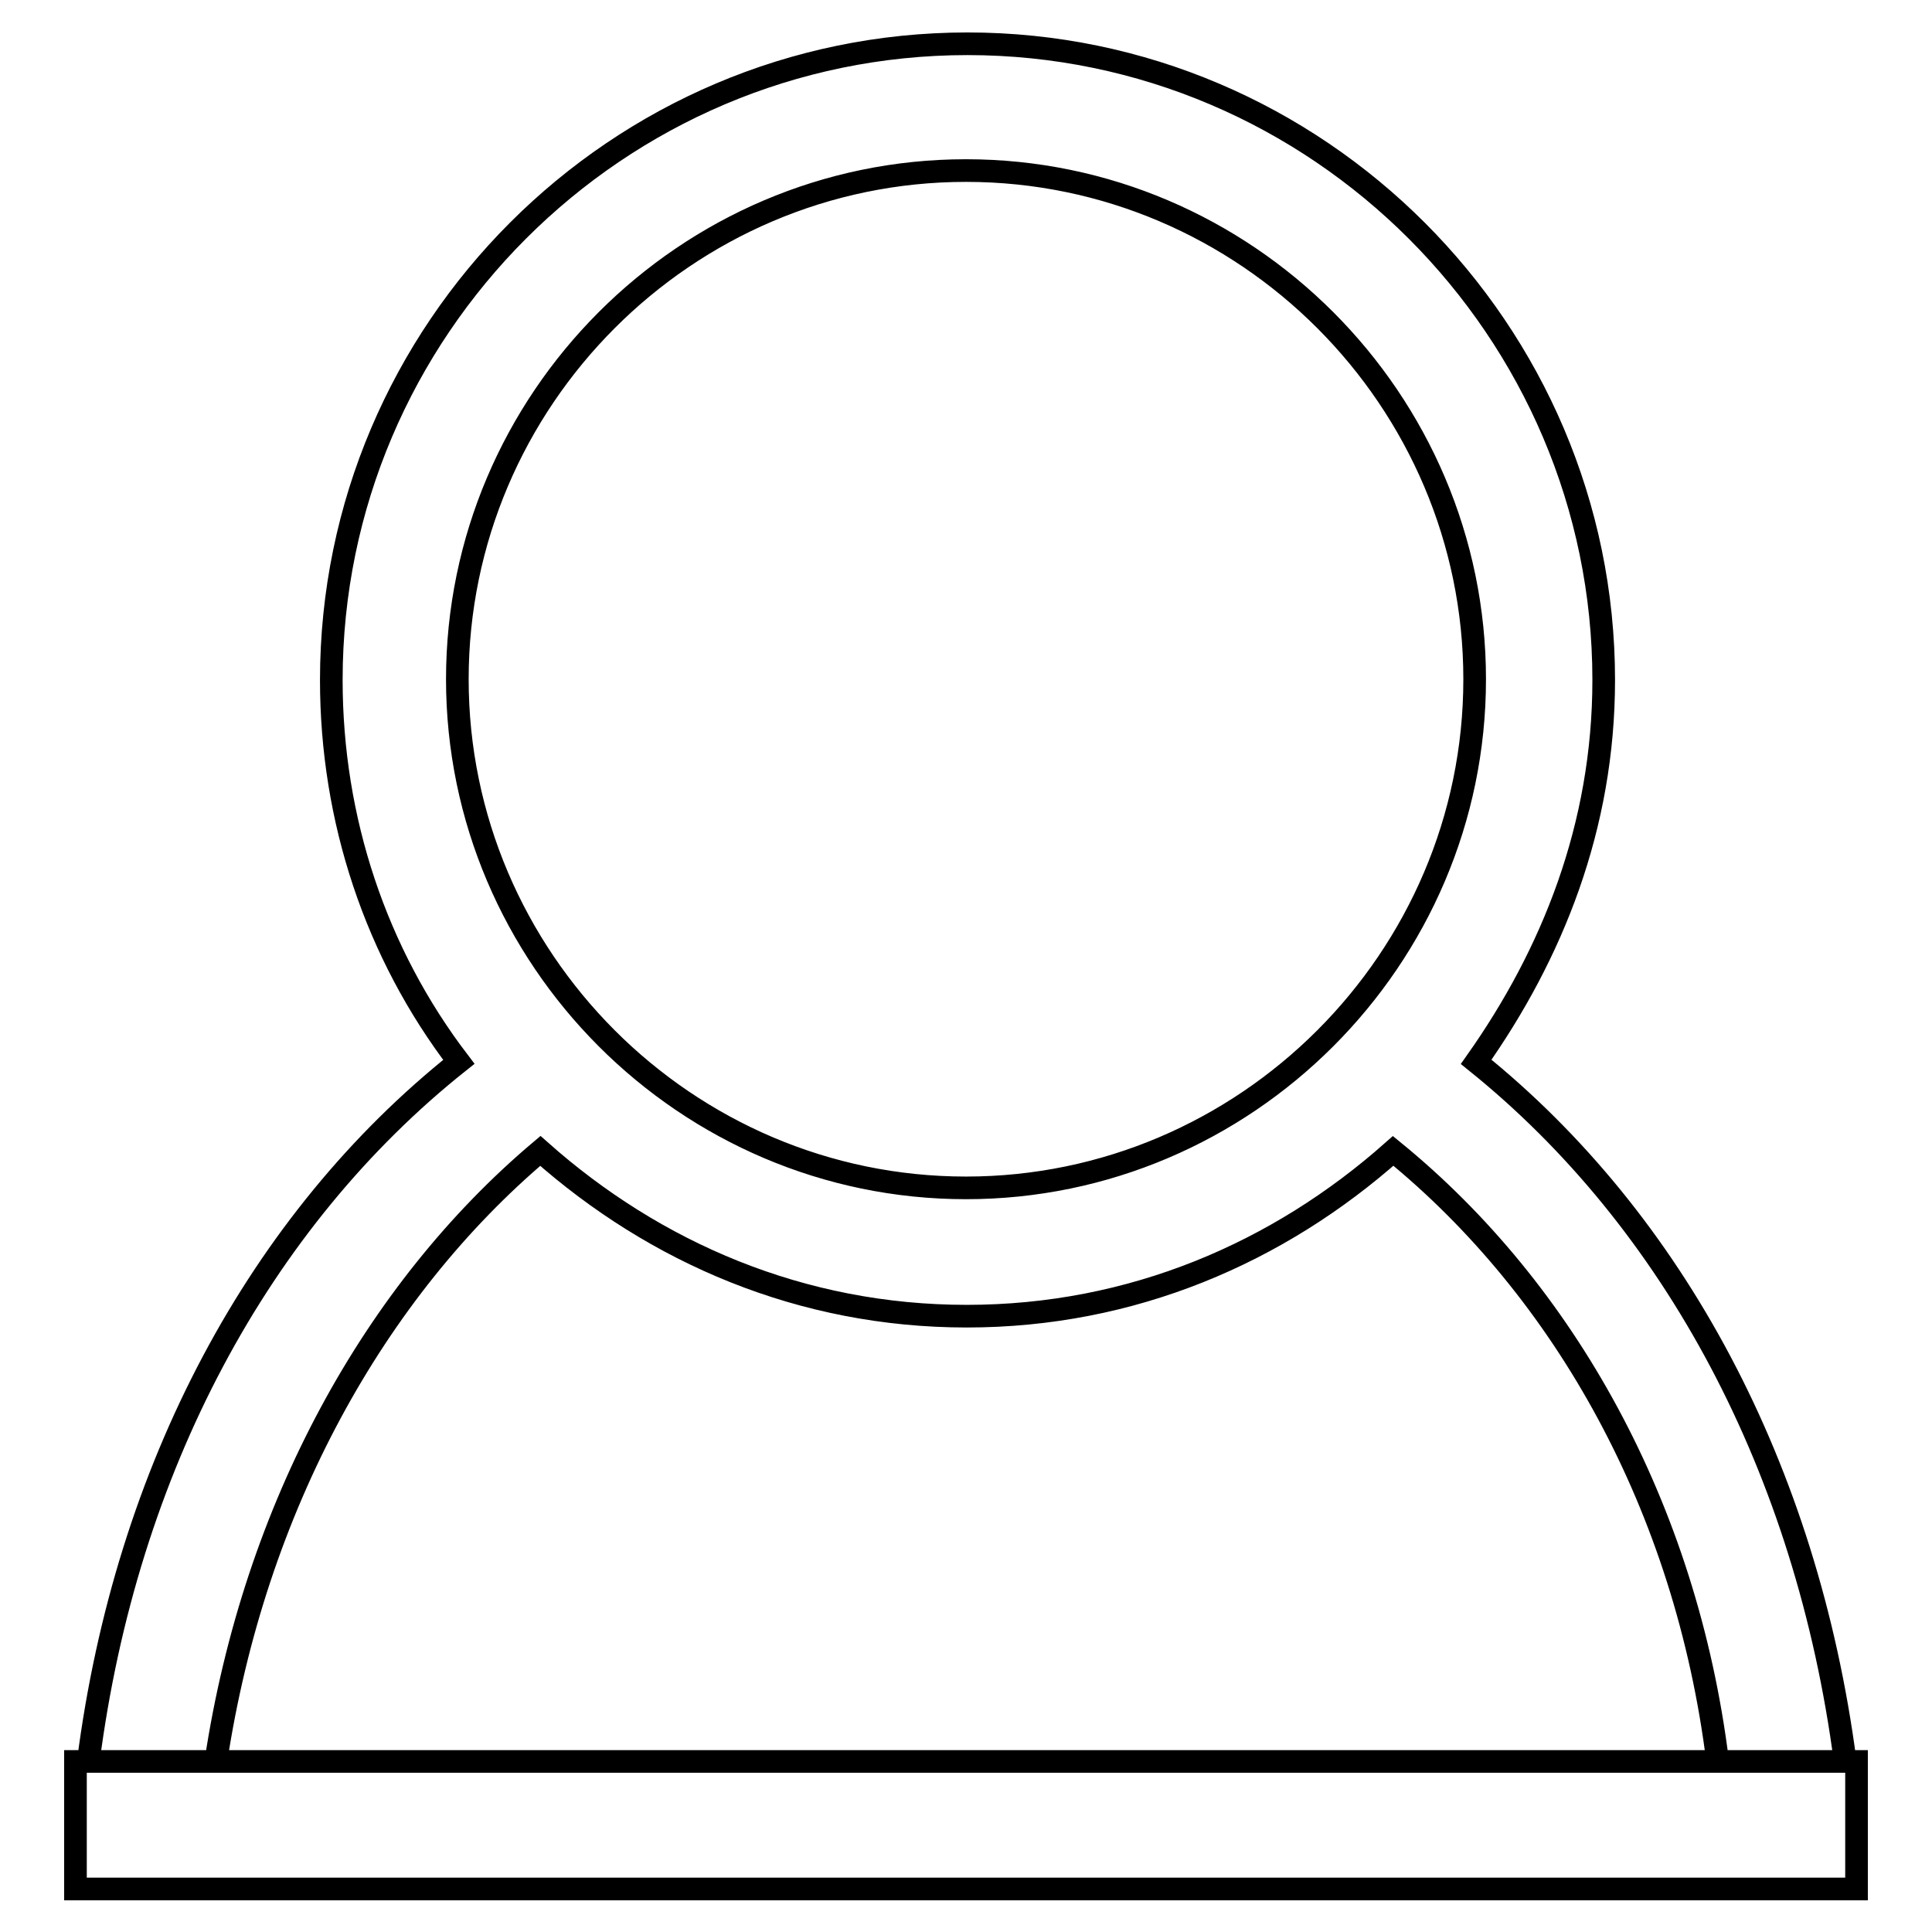
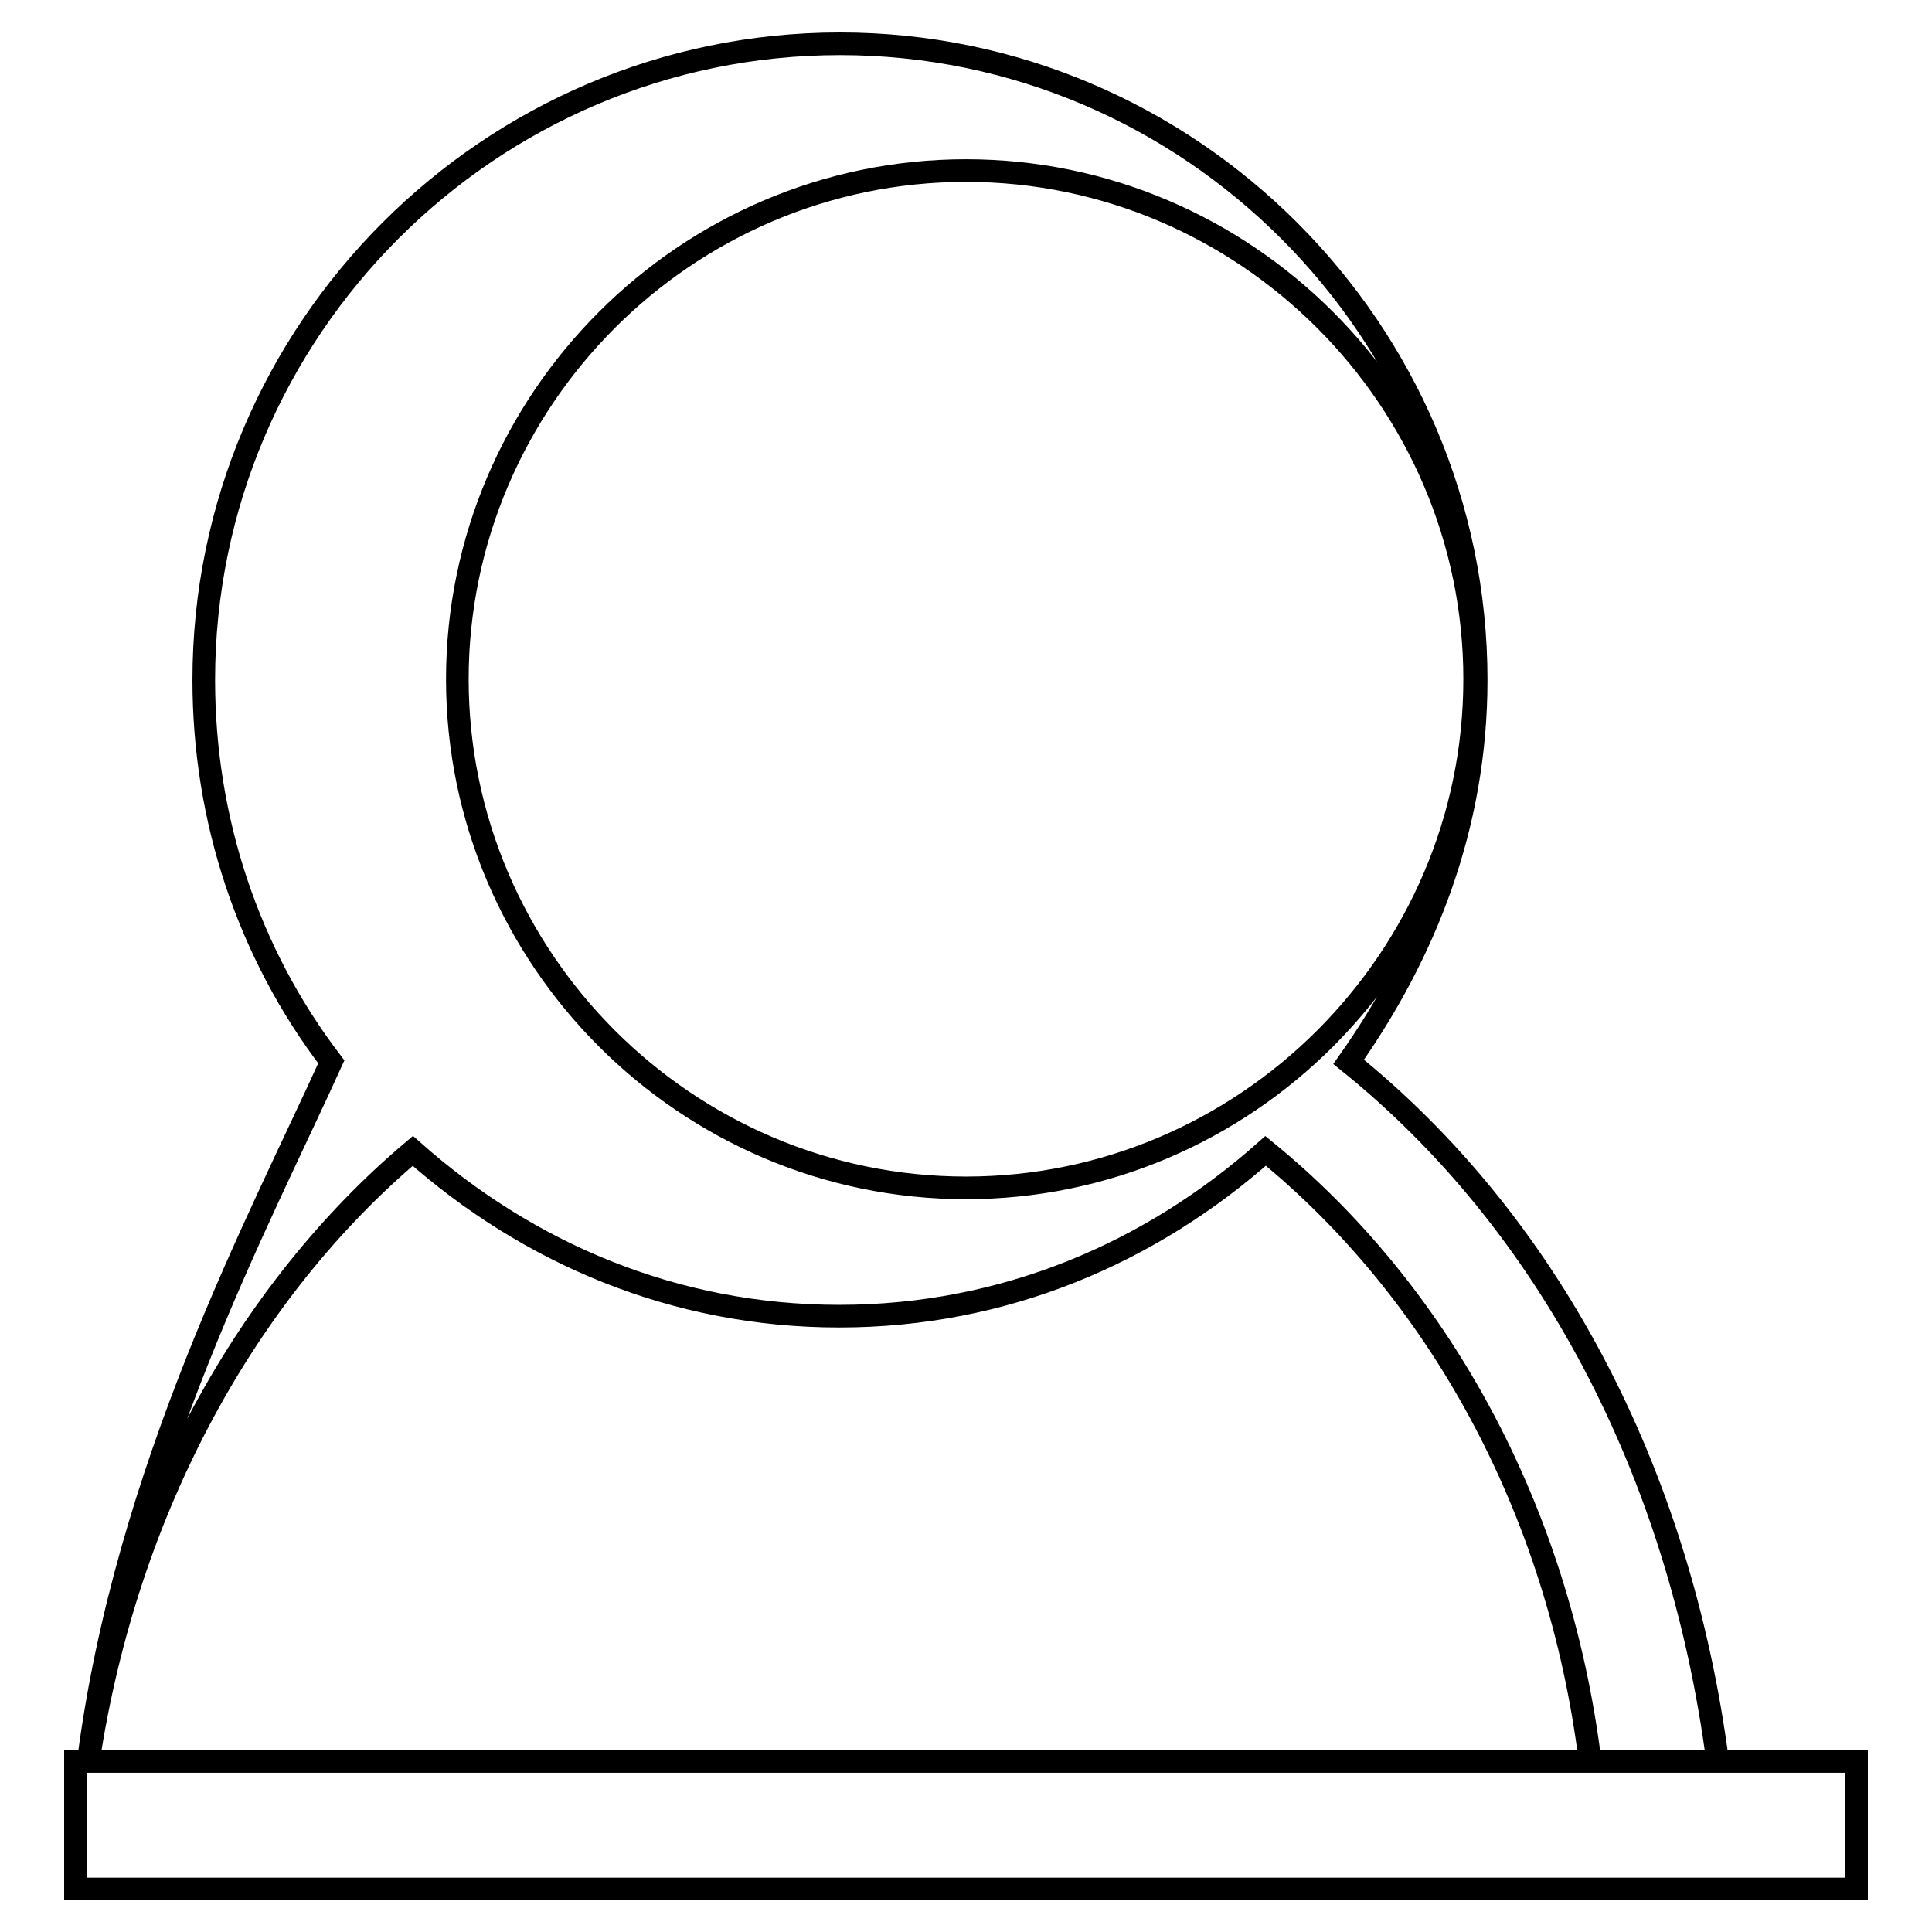
<svg xmlns="http://www.w3.org/2000/svg" version="1.1" x="0px" y="0px" viewBox="0 0 256 256" enable-background="new 0 0 256 256" xml:space="preserve">
  <g>
    <g>
-       <path stroke-width="3" fill-opacity="0" stroke="#000000" d="M11.7,233.4h16.9c5.1-33.7,21.1-62.4,43-80.9c15.2,13.5,34.6,21.9,56.5,21.9c21.9,0,41.3-8.4,56.5-21.9c22.7,18.5,38.8,47.2,43,80.9h16.9c-5.1-38.8-22.7-71.6-48.9-92.7c10.1-14.3,16.9-31.2,16.9-50.6c0-46.3-37.9-84.3-84.3-84.3c-46.4,0-84.3,37.9-84.3,84.3c0,18.5,5.9,36.2,16.9,50.6C34.4,161.7,16.7,194.6,11.7,233.4z M128,22.6c37.1,0,67.4,30.4,67.4,67.4c0,37.1-30.4,67.4-67.4,67.4c-37.1,0-67.4-30.4-67.4-67.4C60.6,53,90.9,22.6,128,22.6z M10,233.4v16.9h236v-16.9H10z" />
+       <path stroke-width="3" fill-opacity="0" stroke="#000000" d="M11.7,233.4c5.1-33.7,21.1-62.4,43-80.9c15.2,13.5,34.6,21.9,56.5,21.9c21.9,0,41.3-8.4,56.5-21.9c22.7,18.5,38.8,47.2,43,80.9h16.9c-5.1-38.8-22.7-71.6-48.9-92.7c10.1-14.3,16.9-31.2,16.9-50.6c0-46.3-37.9-84.3-84.3-84.3c-46.4,0-84.3,37.9-84.3,84.3c0,18.5,5.9,36.2,16.9,50.6C34.4,161.7,16.7,194.6,11.7,233.4z M128,22.6c37.1,0,67.4,30.4,67.4,67.4c0,37.1-30.4,67.4-67.4,67.4c-37.1,0-67.4-30.4-67.4-67.4C60.6,53,90.9,22.6,128,22.6z M10,233.4v16.9h236v-16.9H10z" />
    </g>
  </g>
</svg>